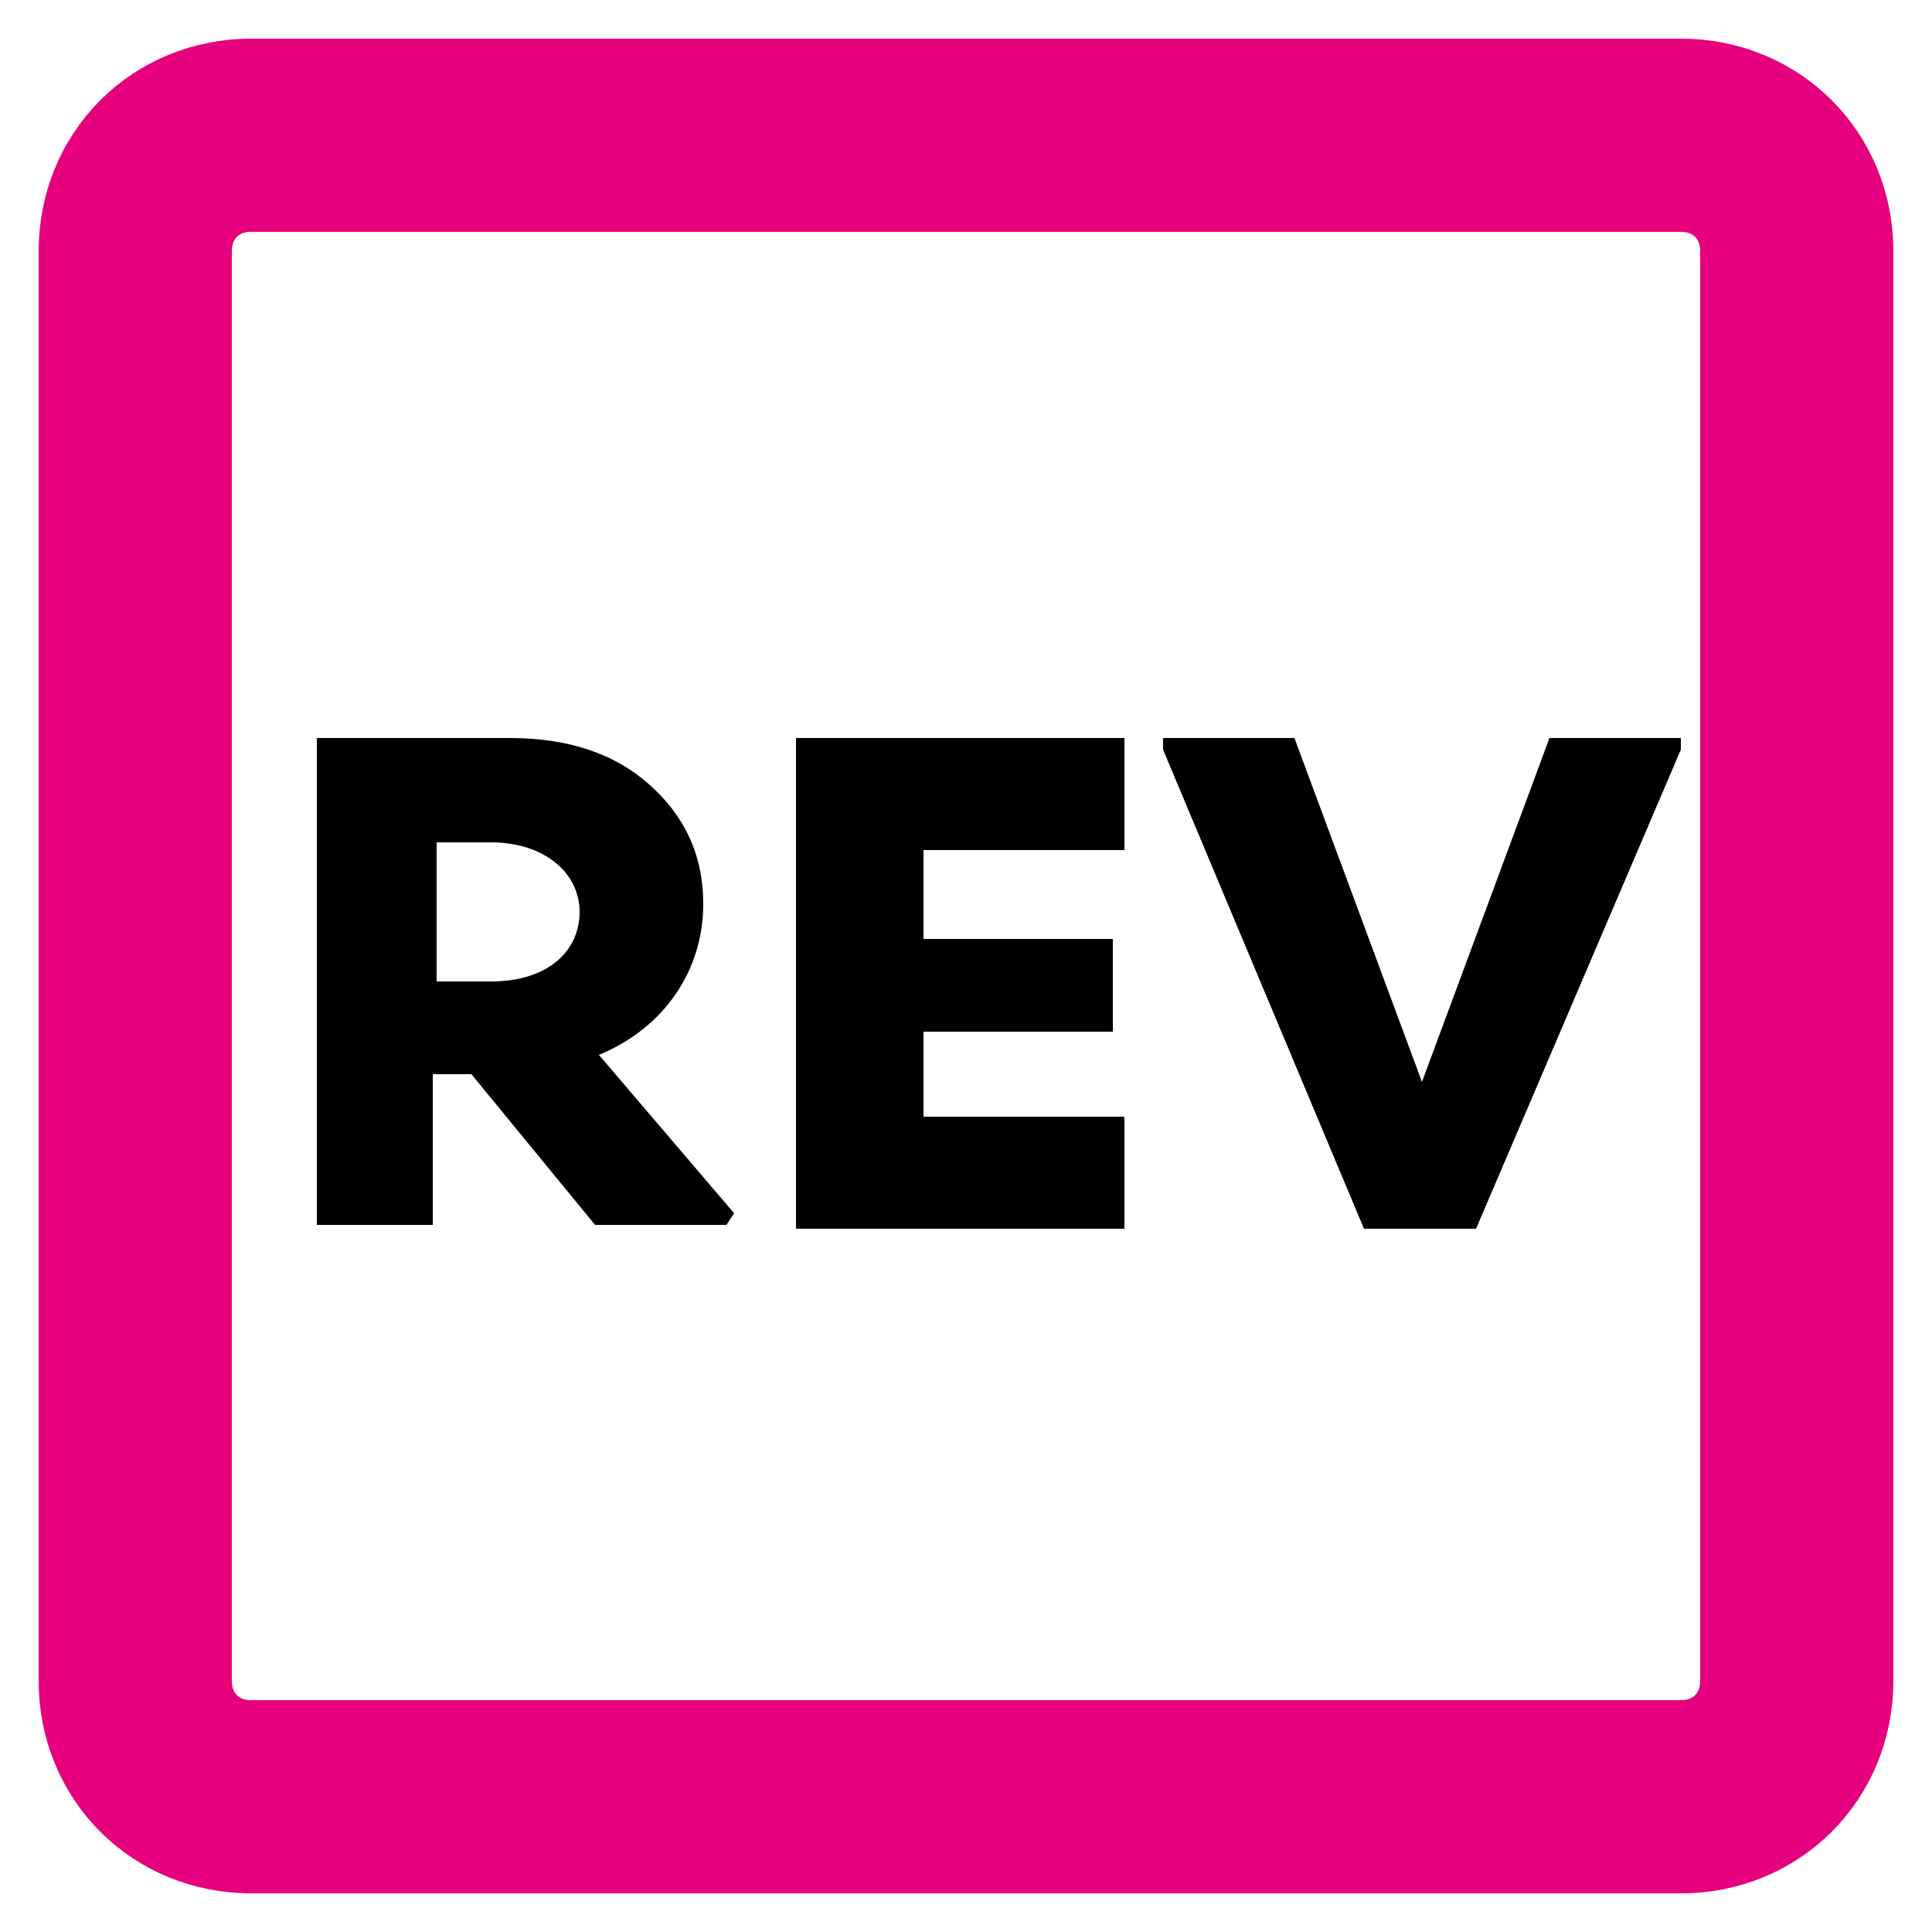
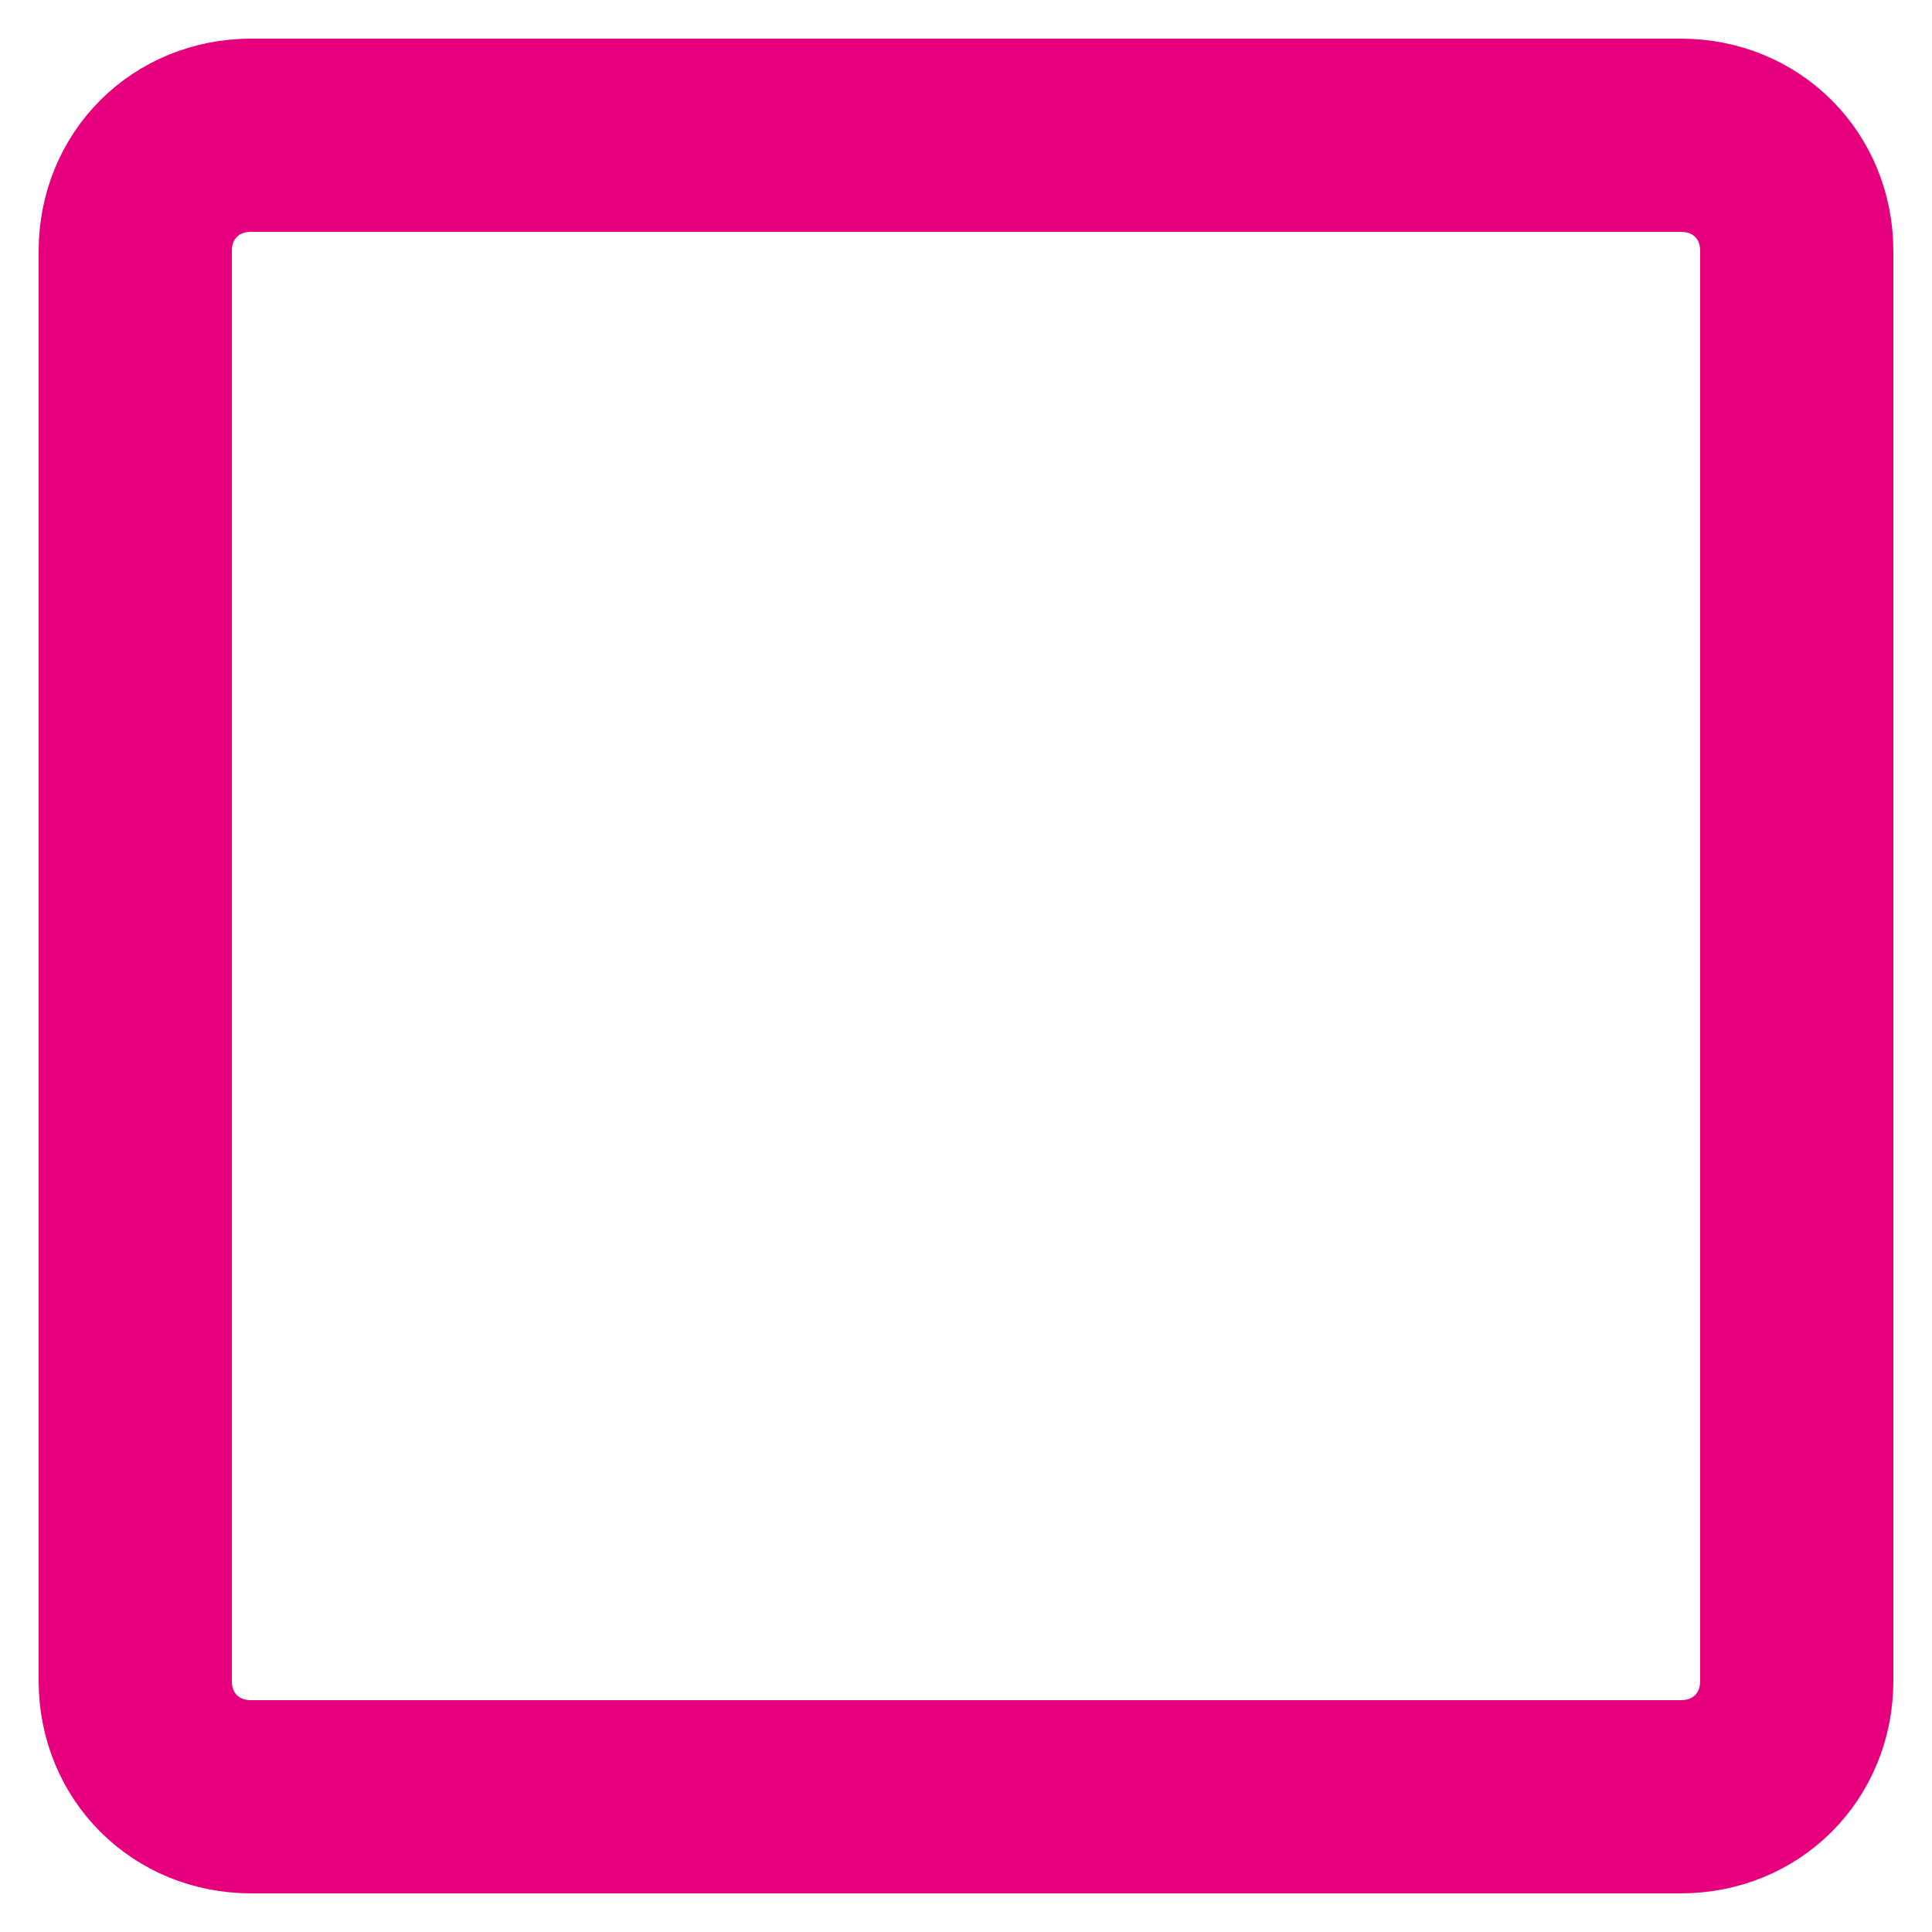
<svg xmlns="http://www.w3.org/2000/svg" version="1.1" id="Capa_1" x="0px" y="0px" viewBox="0 0 50 50" style="enable-background:new 0 0 50 50;" xml:space="preserve">
  <style type="text/css">
	.st0{fill:none;stroke:#E6007E;stroke-width:5;stroke-miterlimit:10;}
	.st1{fill:none;}
</style>
  <path class="st0" d="M43.5,3.5h-37c-1.7,0-3,1.3-3,3v37c0,1.7,1.3,3,3,3h37c1.7,0,3-1.3,3-3v-37C46.5,4.8,45.2,3.5,43.5,3.5z" />
  <g>
-     <rect x="5" y="6" class="st1" width="40" height="38" />
-     <path d="M19,31.4l-0.2,0.3h-3.4l-3.2-3.9h-1v3.9H8.2V19.1h5c1.5,0,2.7,0.4,3.6,1.2c0.9,0.8,1.4,1.8,1.4,3.1c0,1.7-1,3.2-2.7,3.9   L19,31.4z M11.3,21.8v3.6h1.4c1.5,0,2.3-0.8,2.3-1.8c0-1-0.9-1.8-2.3-1.8H11.3z" />
-     <path d="M29.1,22h-5.2v2.3h4.9v2.4h-4.9v2.2h5.2v2.9h-8.5V19.1h8.5V22z" />
-     <path d="M40.1,19.1h3.4v0.3l-5.3,12.4h-2.9l-5.2-12.4v-0.3h3.4l3.3,8.9L40.1,19.1z" />
-   </g>
+     </g>
  <g>
</g>
  <g>
</g>
  <g>
</g>
  <g>
</g>
  <g>
</g>
  <g>
</g>
  <g>
</g>
  <g>
</g>
  <g>
</g>
  <g>
</g>
  <g>
</g>
</svg>